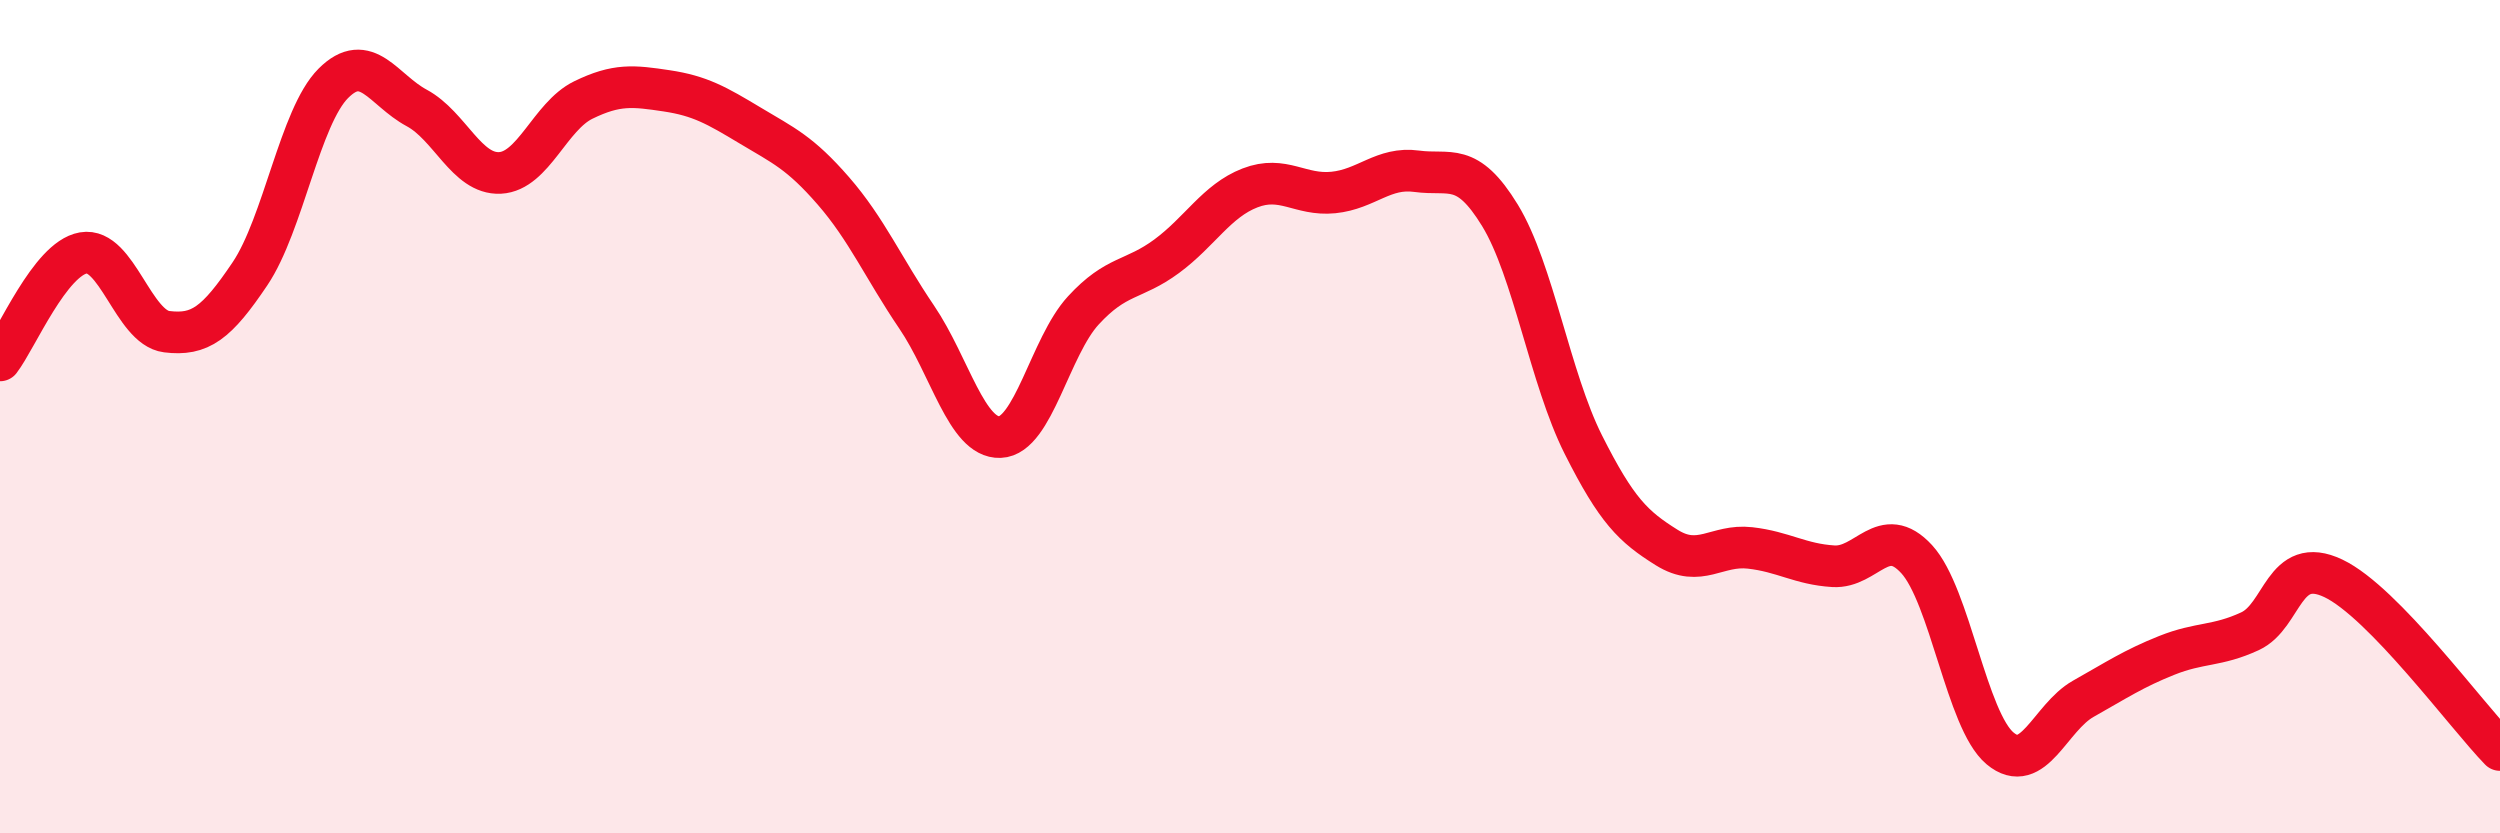
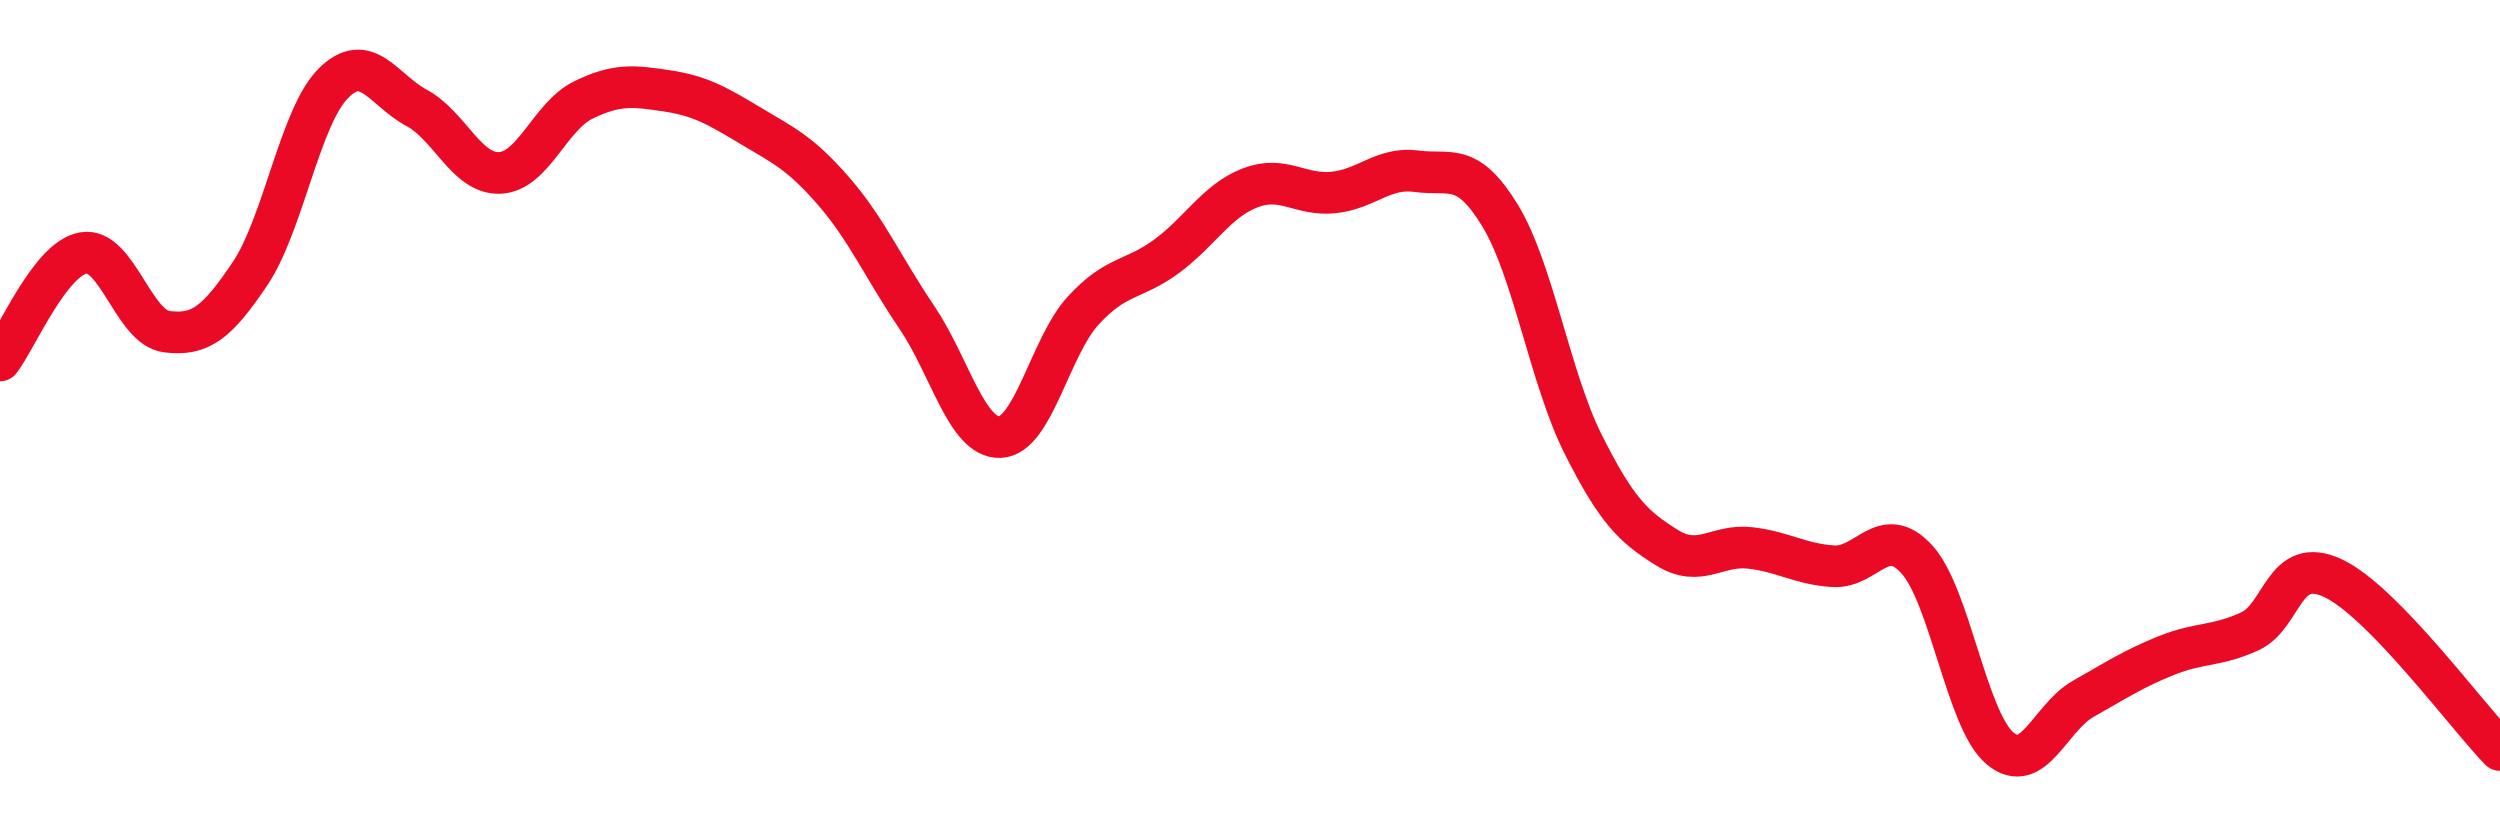
<svg xmlns="http://www.w3.org/2000/svg" width="60" height="20" viewBox="0 0 60 20">
-   <path d="M 0,8.65 C 0.4,8.13 1.2,6.21 2,6.07 C 2.8,5.93 3.2,7.86 4,7.96 C 4.8,8.06 5.2,7.76 6,6.57 C 6.8,5.38 7.2,2.8 8,2 C 8.8,1.2 9.2,2.16 10,2.59 C 10.8,3.02 11.2,4.19 12,4.15 C 12.8,4.11 13.2,2.79 14,2.4 C 14.8,2.01 15.2,2.06 16,2.18 C 16.8,2.3 17.2,2.53 18,3.01 C 18.8,3.49 19.2,3.66 20,4.58 C 20.8,5.5 21.2,6.43 22,7.61 C 22.8,8.79 23.2,10.52 24,10.49 C 24.8,10.46 25.2,8.32 26,7.45 C 26.8,6.58 27.2,6.74 28,6.15 C 28.8,5.56 29.2,4.82 30,4.51 C 30.8,4.2 31.2,4.7 32,4.62 C 32.8,4.54 33.2,4 34,4.11 C 34.8,4.22 35.2,3.86 36,5.17 C 36.8,6.48 37.2,9.08 38,10.67 C 38.8,12.26 39.2,12.64 40,13.14 C 40.8,13.64 41.2,13.06 42,13.15 C 42.8,13.24 43.2,13.54 44,13.59 C 44.8,13.64 45.2,12.55 46,13.42 C 46.8,14.29 47.2,17.29 48,17.96 C 48.8,18.63 49.2,17.22 50,16.77 C 50.8,16.32 51.2,16.05 52,15.73 C 52.8,15.41 53.2,15.52 54,15.15 C 54.8,14.78 54.8,13.31 56,13.88 C 57.2,14.45 59.2,17.18 60,18L60 20L0 20Z" fill="#EB0A25" opacity="0.1" stroke-linecap="round" stroke-linejoin="round" />
  <path d="M 0,8.65 C 0.4,8.13 1.2,6.21 2,6.07 C 2.8,5.93 3.2,7.86 4,7.96 C 4.8,8.06 5.2,7.76 6,6.57 C 6.8,5.38 7.2,2.8 8,2 C 8.8,1.2 9.2,2.16 10,2.59 C 10.8,3.02 11.2,4.19 12,4.15 C 12.8,4.11 13.2,2.79 14,2.4 C 14.8,2.01 15.2,2.06 16,2.18 C 16.8,2.3 17.2,2.53 18,3.01 C 18.8,3.49 19.2,3.66 20,4.58 C 20.8,5.5 21.2,6.43 22,7.61 C 22.8,8.79 23.2,10.52 24,10.49 C 24.8,10.46 25.2,8.32 26,7.45 C 26.8,6.58 27.2,6.74 28,6.15 C 28.8,5.56 29.2,4.82 30,4.51 C 30.8,4.2 31.2,4.7 32,4.62 C 32.8,4.54 33.2,4 34,4.11 C 34.8,4.22 35.2,3.86 36,5.17 C 36.8,6.48 37.2,9.08 38,10.67 C 38.8,12.26 39.2,12.64 40,13.14 C 40.8,13.64 41.2,13.06 42,13.15 C 42.8,13.24 43.2,13.54 44,13.59 C 44.8,13.64 45.2,12.55 46,13.42 C 46.8,14.29 47.2,17.29 48,17.96 C 48.8,18.63 49.2,17.22 50,16.77 C 50.8,16.32 51.2,16.05 52,15.73 C 52.8,15.41 53.2,15.52 54,15.15 C 54.8,14.78 54.8,13.31 56,13.88 C 57.2,14.45 59.2,17.18 60,18" stroke="#EB0A25" stroke-width="1" fill="none" stroke-linecap="round" stroke-linejoin="round" />
</svg>